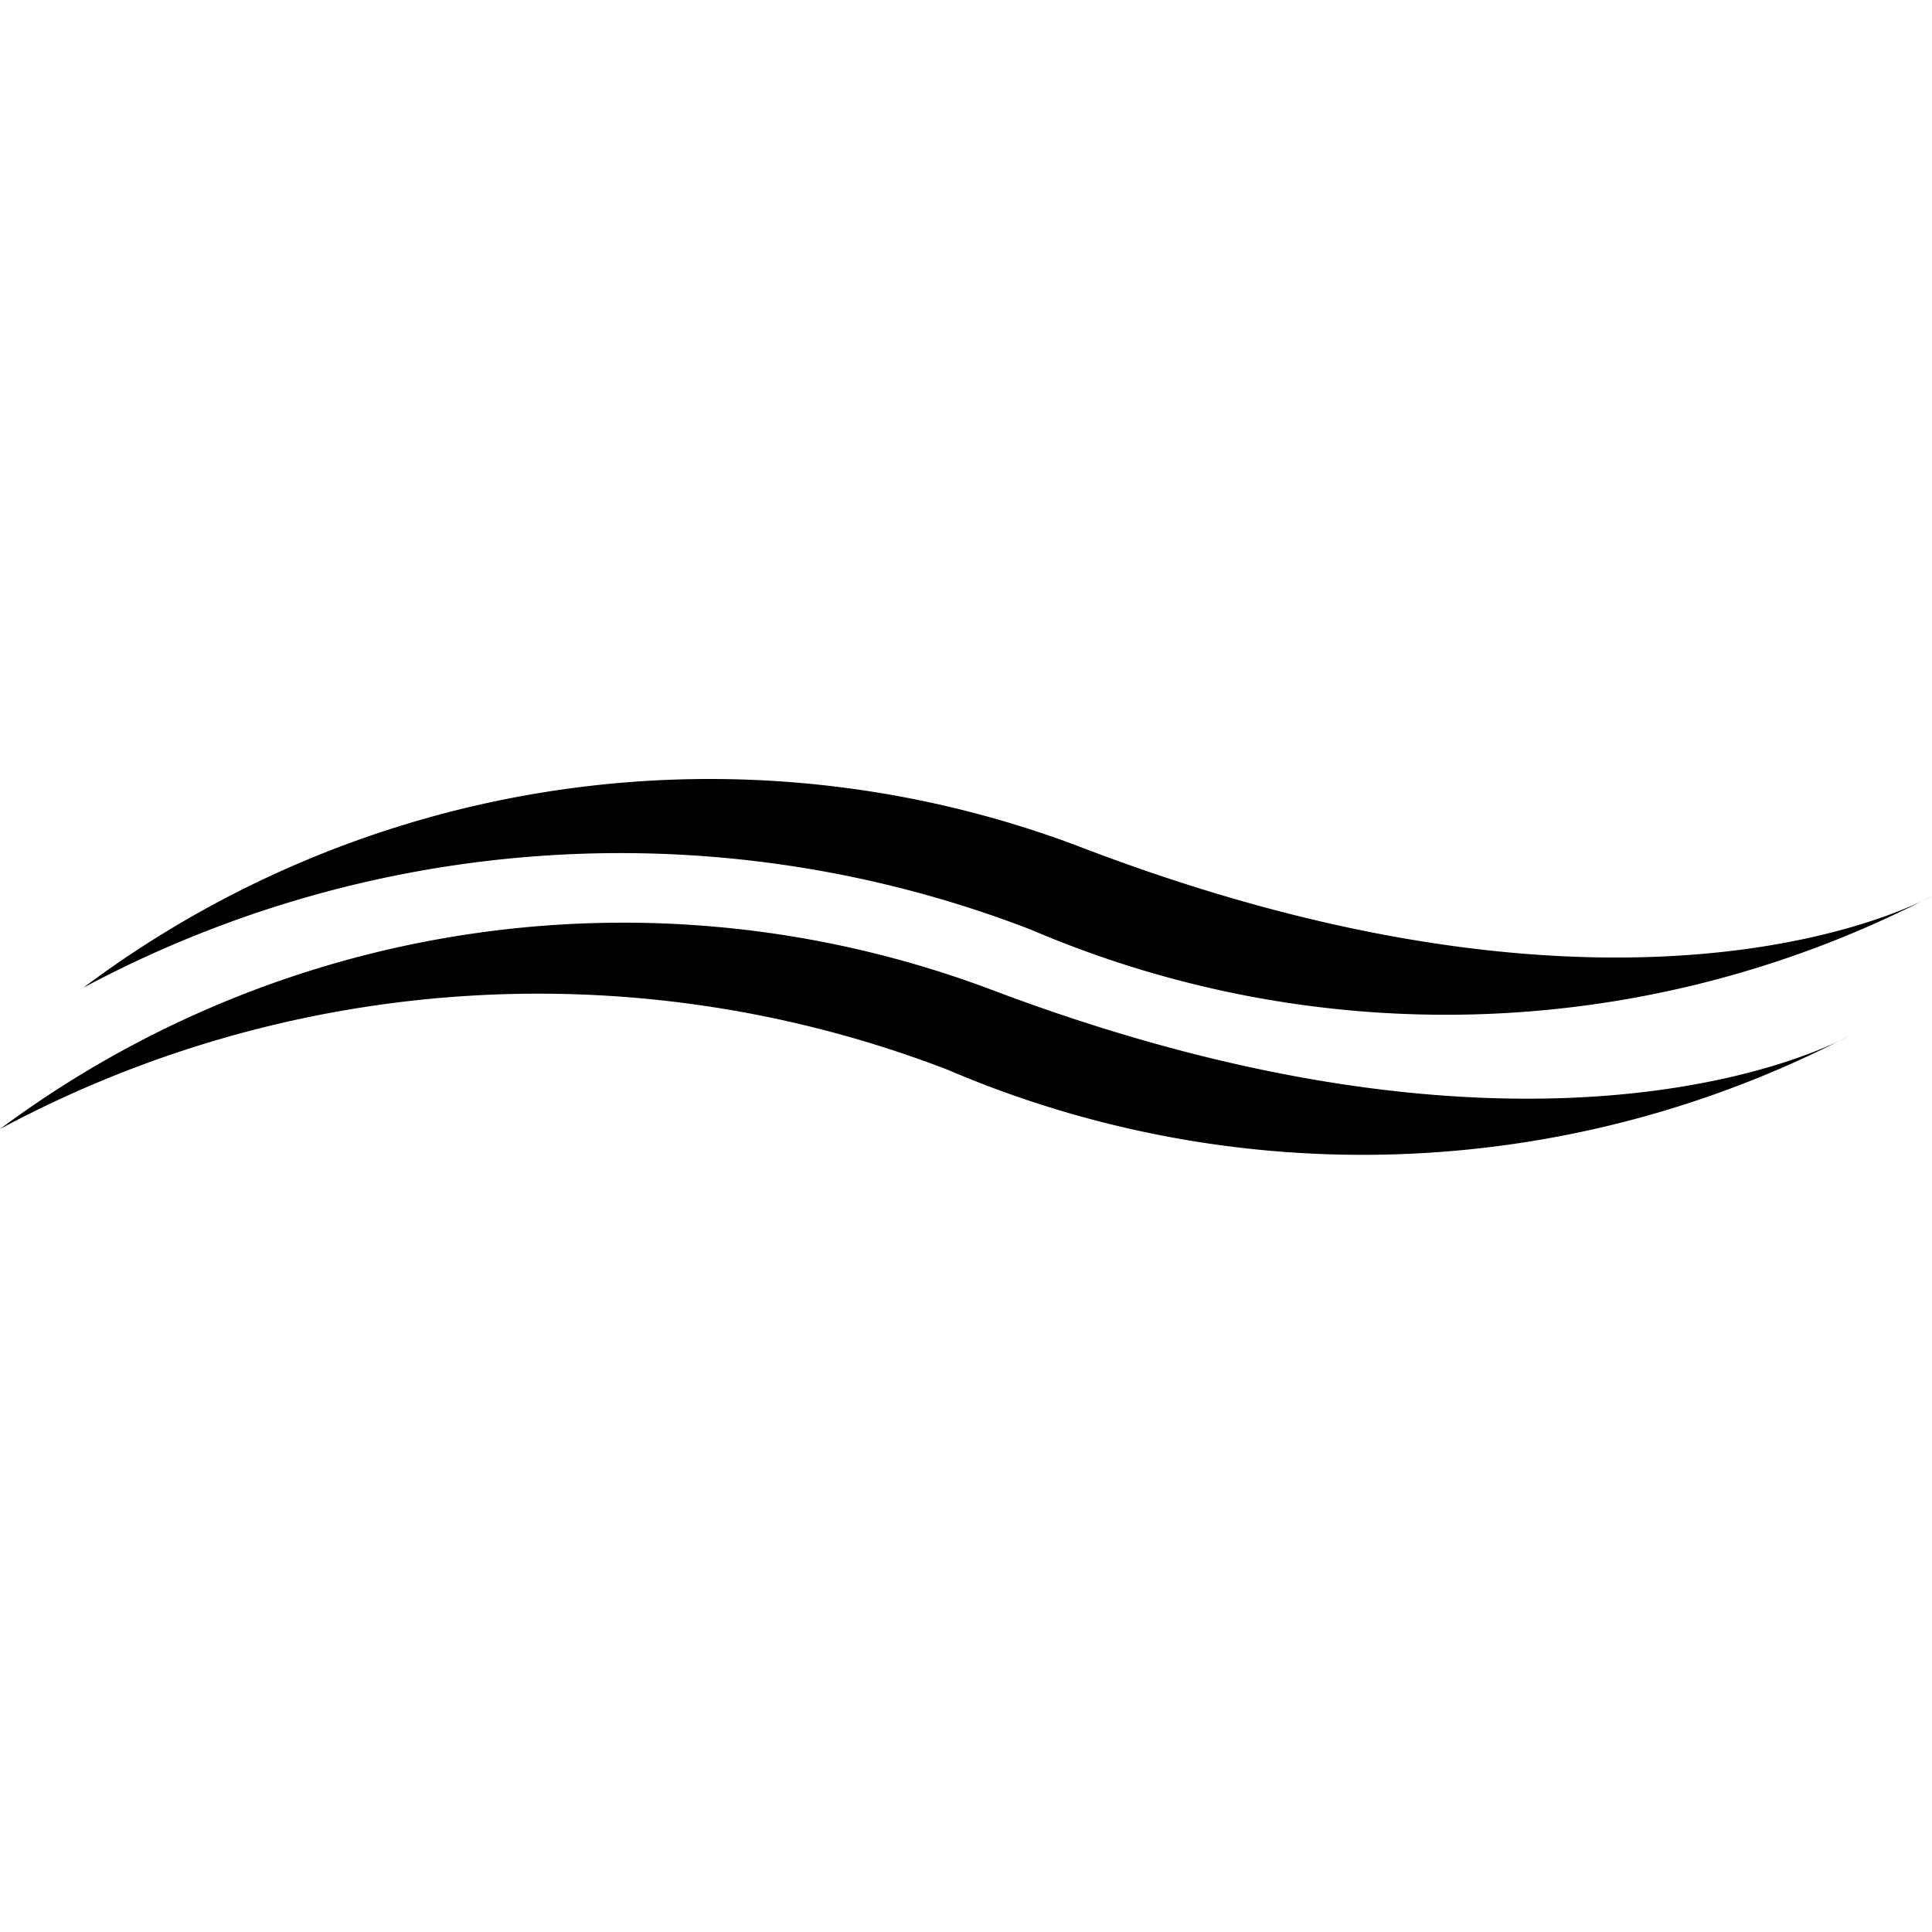
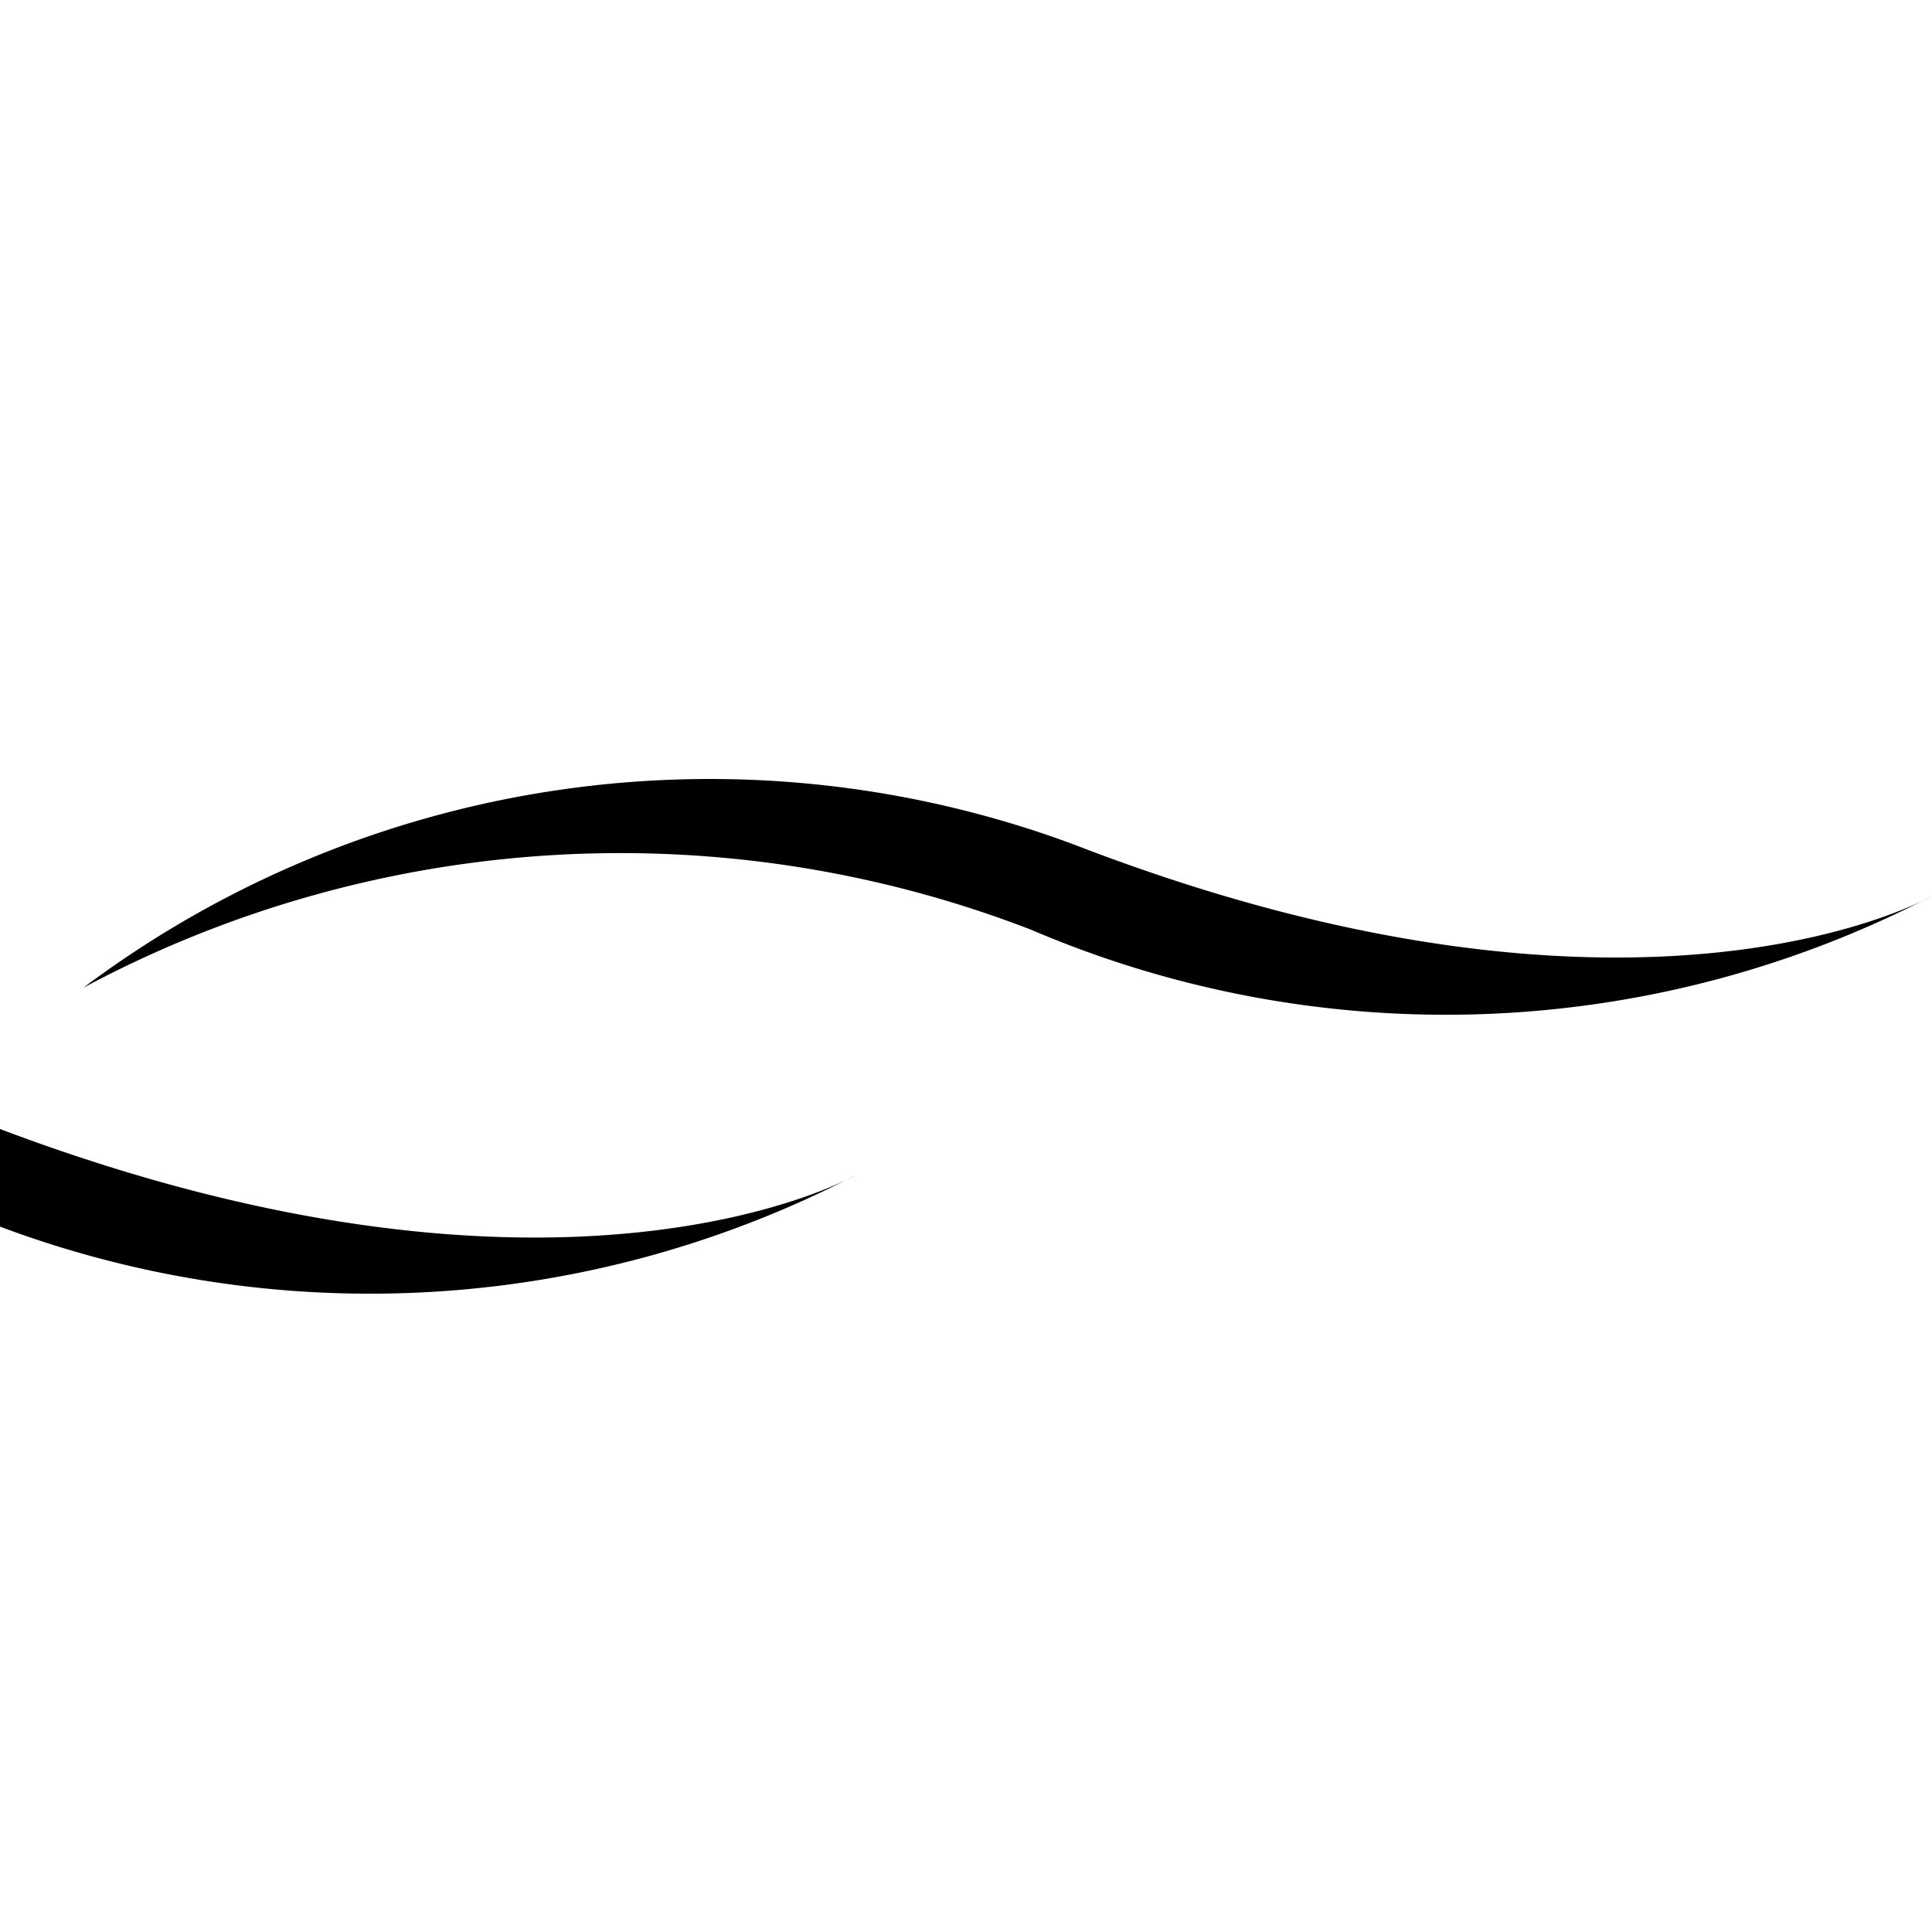
<svg xmlns="http://www.w3.org/2000/svg" version="1.1" width="16" height="16" viewBox="0 0 16 16">
-   <path d="M0,9.35A8.65,8.65,0,0,1,8.22,8.2c4.69,1.77,7.09.38,7.09.38a8.73,8.73,0,0,1-7.46.28A9.43,9.43,0,0,0,0,9.35ZM8.54,7.7A8.73,8.73,0,0,0,16,7.42S13.6,8.81,8.91,7A8.65,8.65,0,0,0,.69,8.18,9.43,9.43,0,0,1,8.54,7.7Z" />
+   <path d="M0,9.35c4.69,1.77,7.09.38,7.09.38a8.73,8.73,0,0,1-7.46.28A9.43,9.43,0,0,0,0,9.35ZM8.54,7.7A8.73,8.73,0,0,0,16,7.42S13.6,8.81,8.91,7A8.65,8.65,0,0,0,.69,8.18,9.43,9.43,0,0,1,8.54,7.7Z" />
</svg>